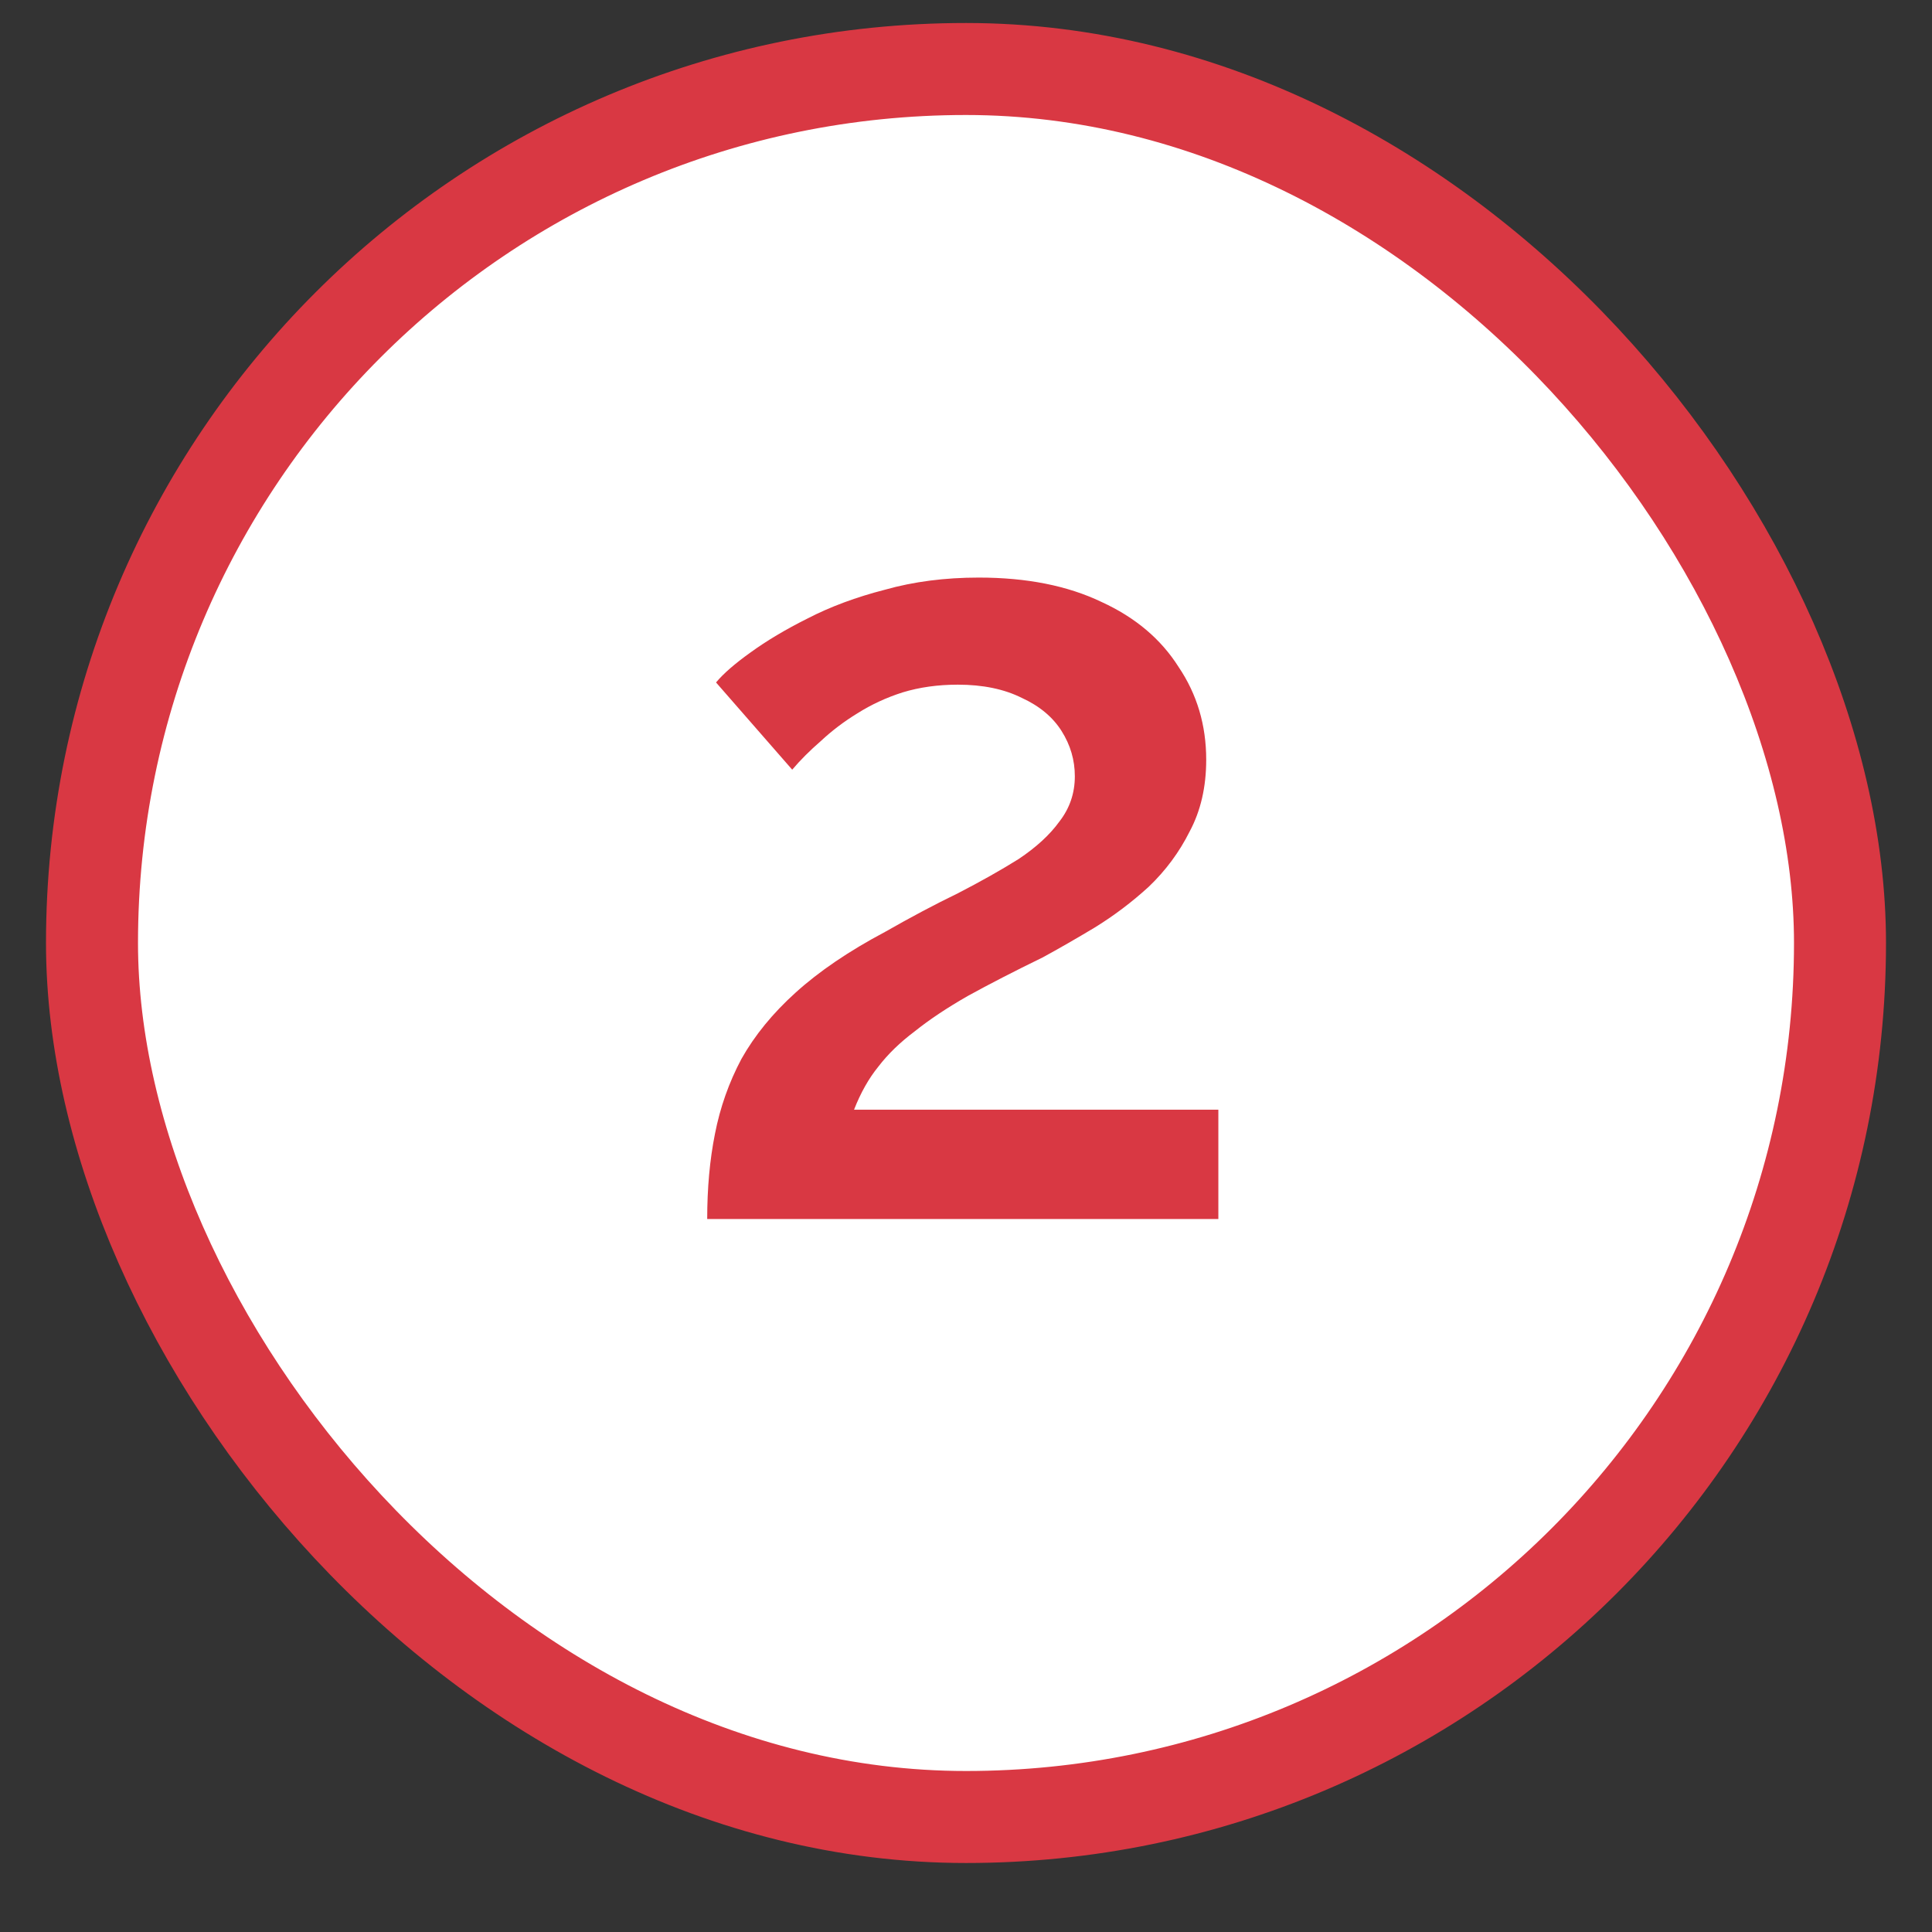
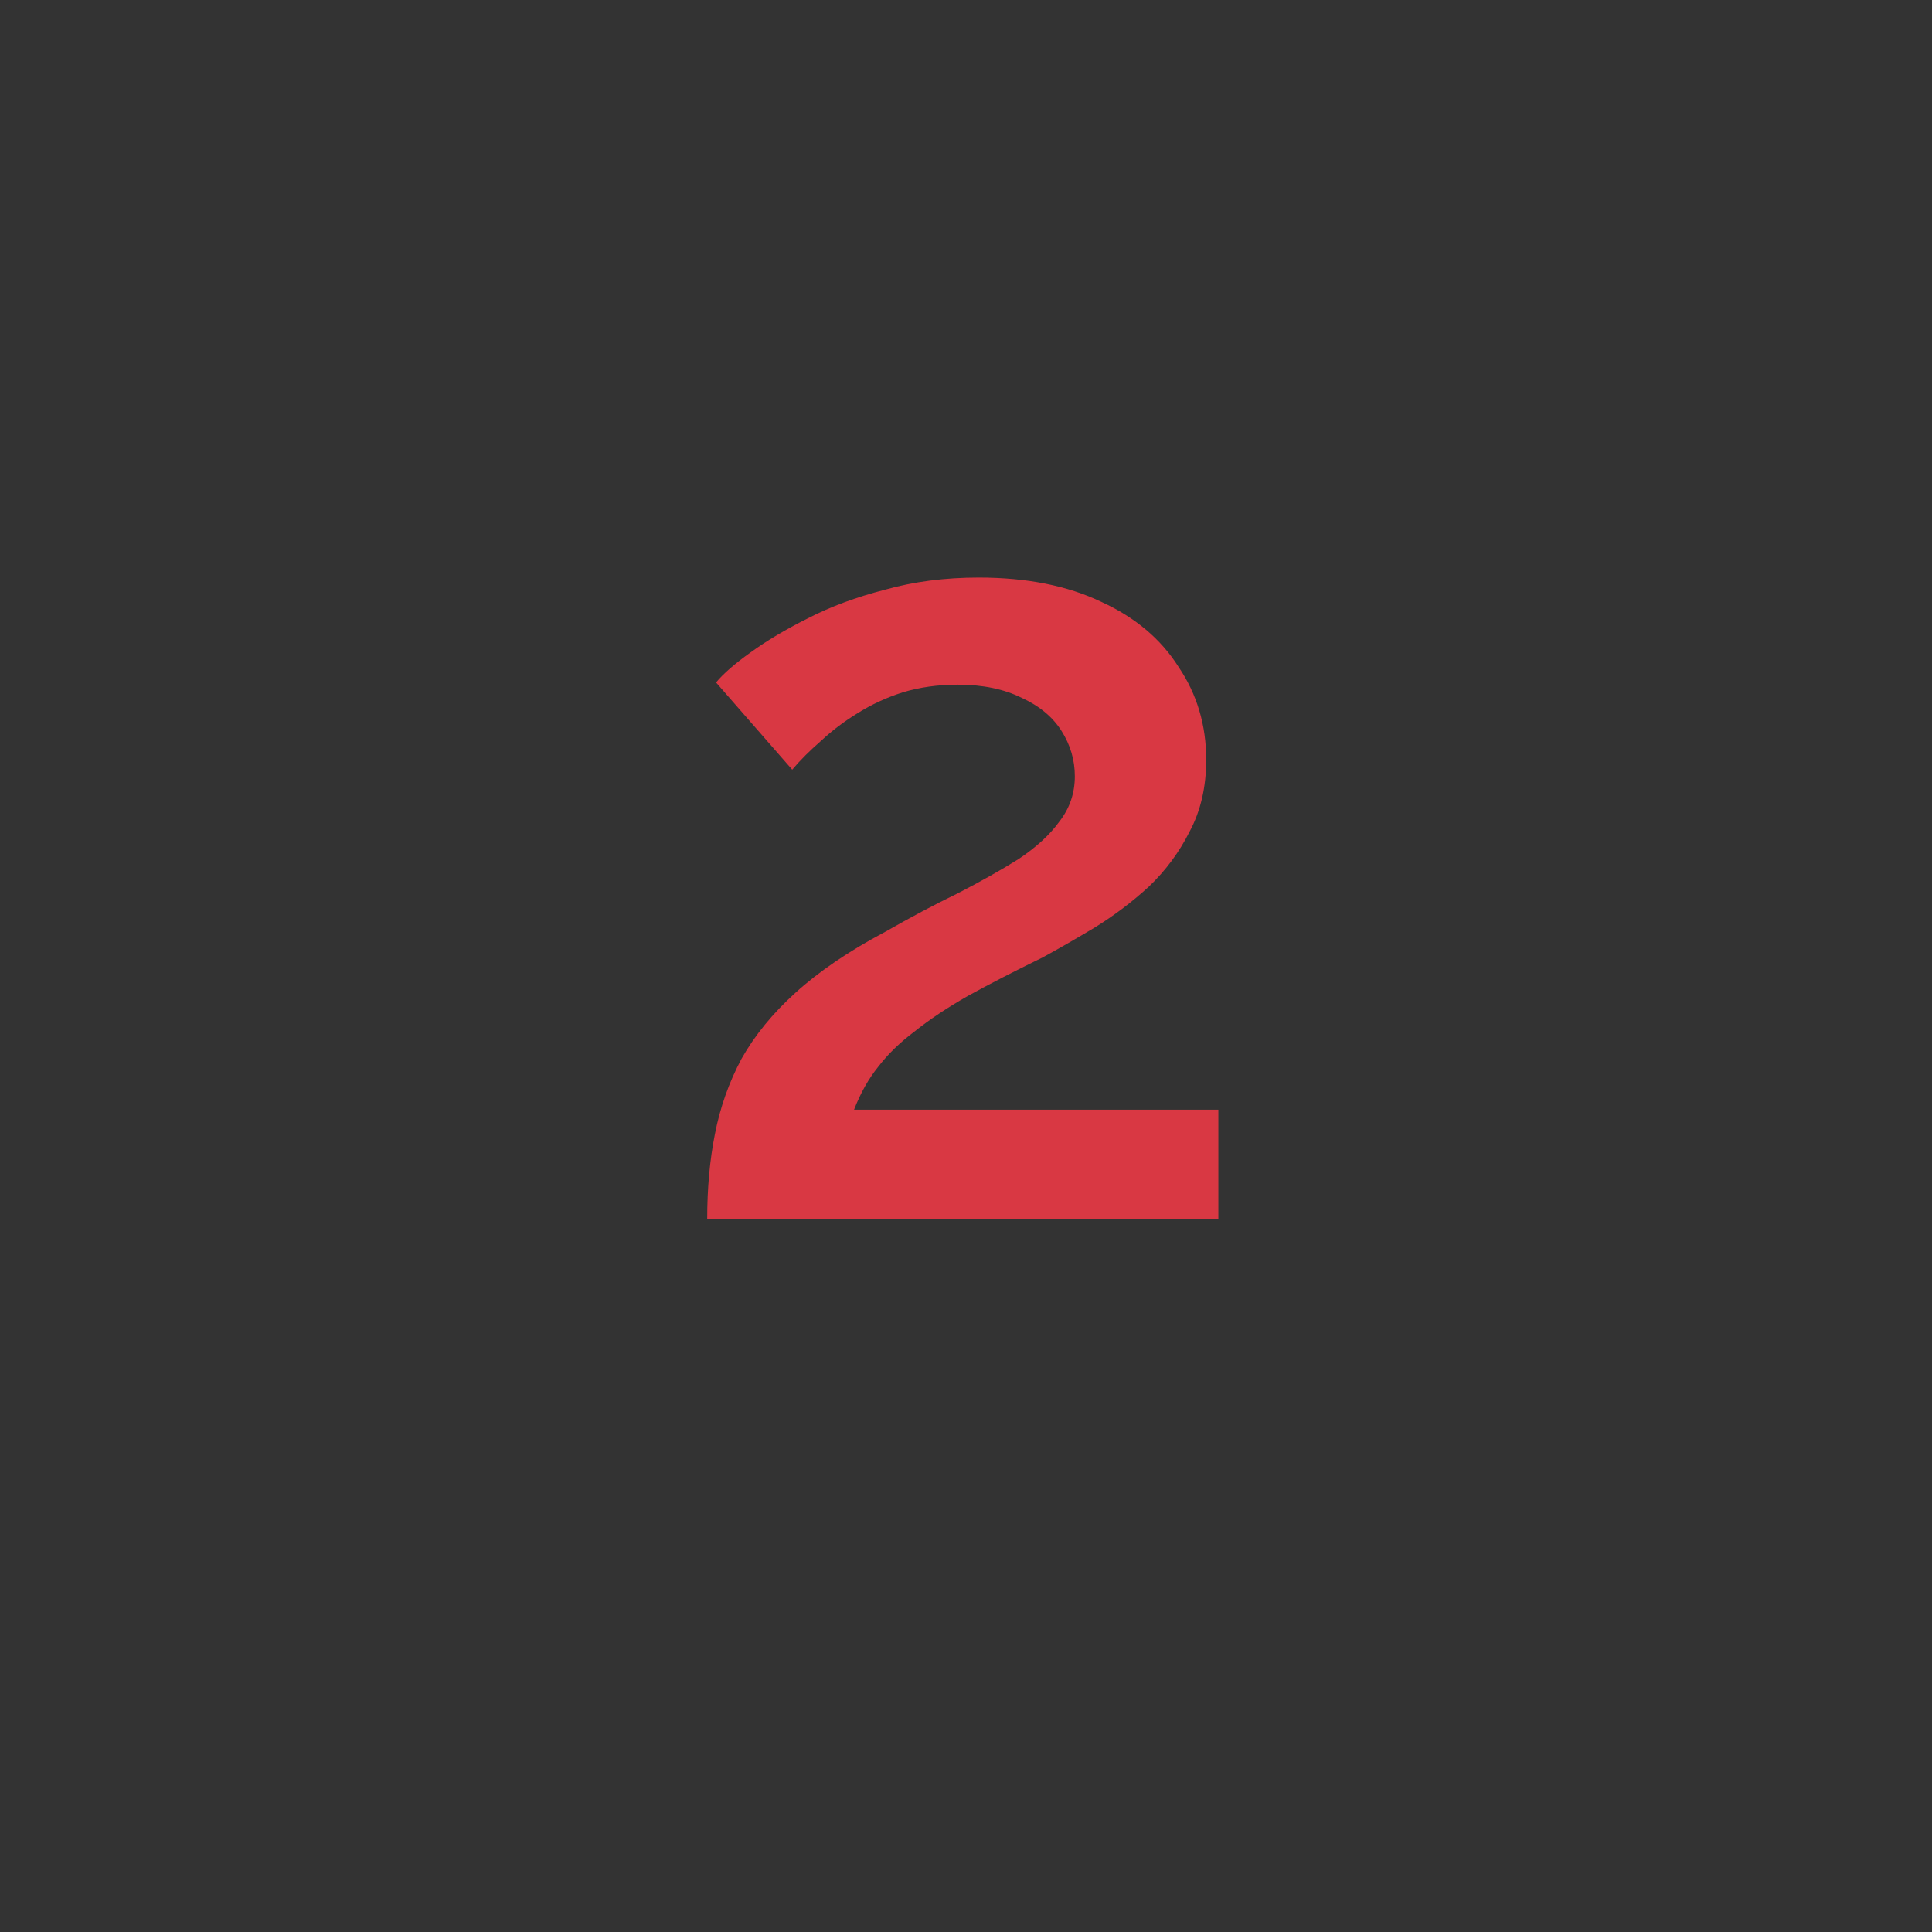
<svg xmlns="http://www.w3.org/2000/svg" width="21" height="21" viewBox="0 0 21 21" fill="none">
  <rect x="0" y="0" width="21" height="21" fill="#333333" stroke="none" />
-   <rect x="1" y="0.75" width="19" height="19" rx="9.5" fill="white" />
-   <rect x="1" y="0.75" width="19" height="19" rx="9.5" stroke="#D93843" />
  <path d="M7.687 13.25C7.687 12.914 7.715 12.606 7.771 12.326C7.827 12.038 7.923 11.766 8.059 11.51C8.203 11.254 8.399 11.014 8.647 10.79C8.903 10.558 9.227 10.338 9.619 10.13C9.899 9.97 10.163 9.83 10.411 9.71C10.659 9.582 10.879 9.458 11.071 9.338C11.263 9.21 11.411 9.074 11.515 8.93C11.627 8.786 11.683 8.622 11.683 8.438C11.683 8.262 11.635 8.098 11.539 7.946C11.443 7.794 11.299 7.674 11.107 7.586C10.915 7.49 10.683 7.442 10.411 7.442C10.195 7.442 9.995 7.47 9.811 7.526C9.635 7.582 9.471 7.658 9.319 7.754C9.175 7.842 9.043 7.942 8.923 8.054C8.803 8.158 8.699 8.262 8.611 8.366L7.783 7.418C7.863 7.322 7.987 7.214 8.155 7.094C8.331 6.966 8.539 6.842 8.779 6.722C9.027 6.594 9.307 6.49 9.619 6.41C9.931 6.322 10.271 6.278 10.639 6.278C11.159 6.278 11.603 6.366 11.971 6.542C12.339 6.71 12.619 6.946 12.811 7.25C13.011 7.546 13.111 7.882 13.111 8.258C13.111 8.554 13.051 8.814 12.931 9.038C12.819 9.262 12.671 9.462 12.487 9.638C12.303 9.806 12.107 9.954 11.899 10.082C11.699 10.202 11.511 10.31 11.335 10.406C11.023 10.558 10.751 10.698 10.519 10.826C10.295 10.954 10.103 11.082 9.943 11.21C9.783 11.33 9.651 11.458 9.547 11.594C9.443 11.722 9.355 11.878 9.283 12.062H13.243V13.25H7.687Z" fill="#D93843" />
</svg>